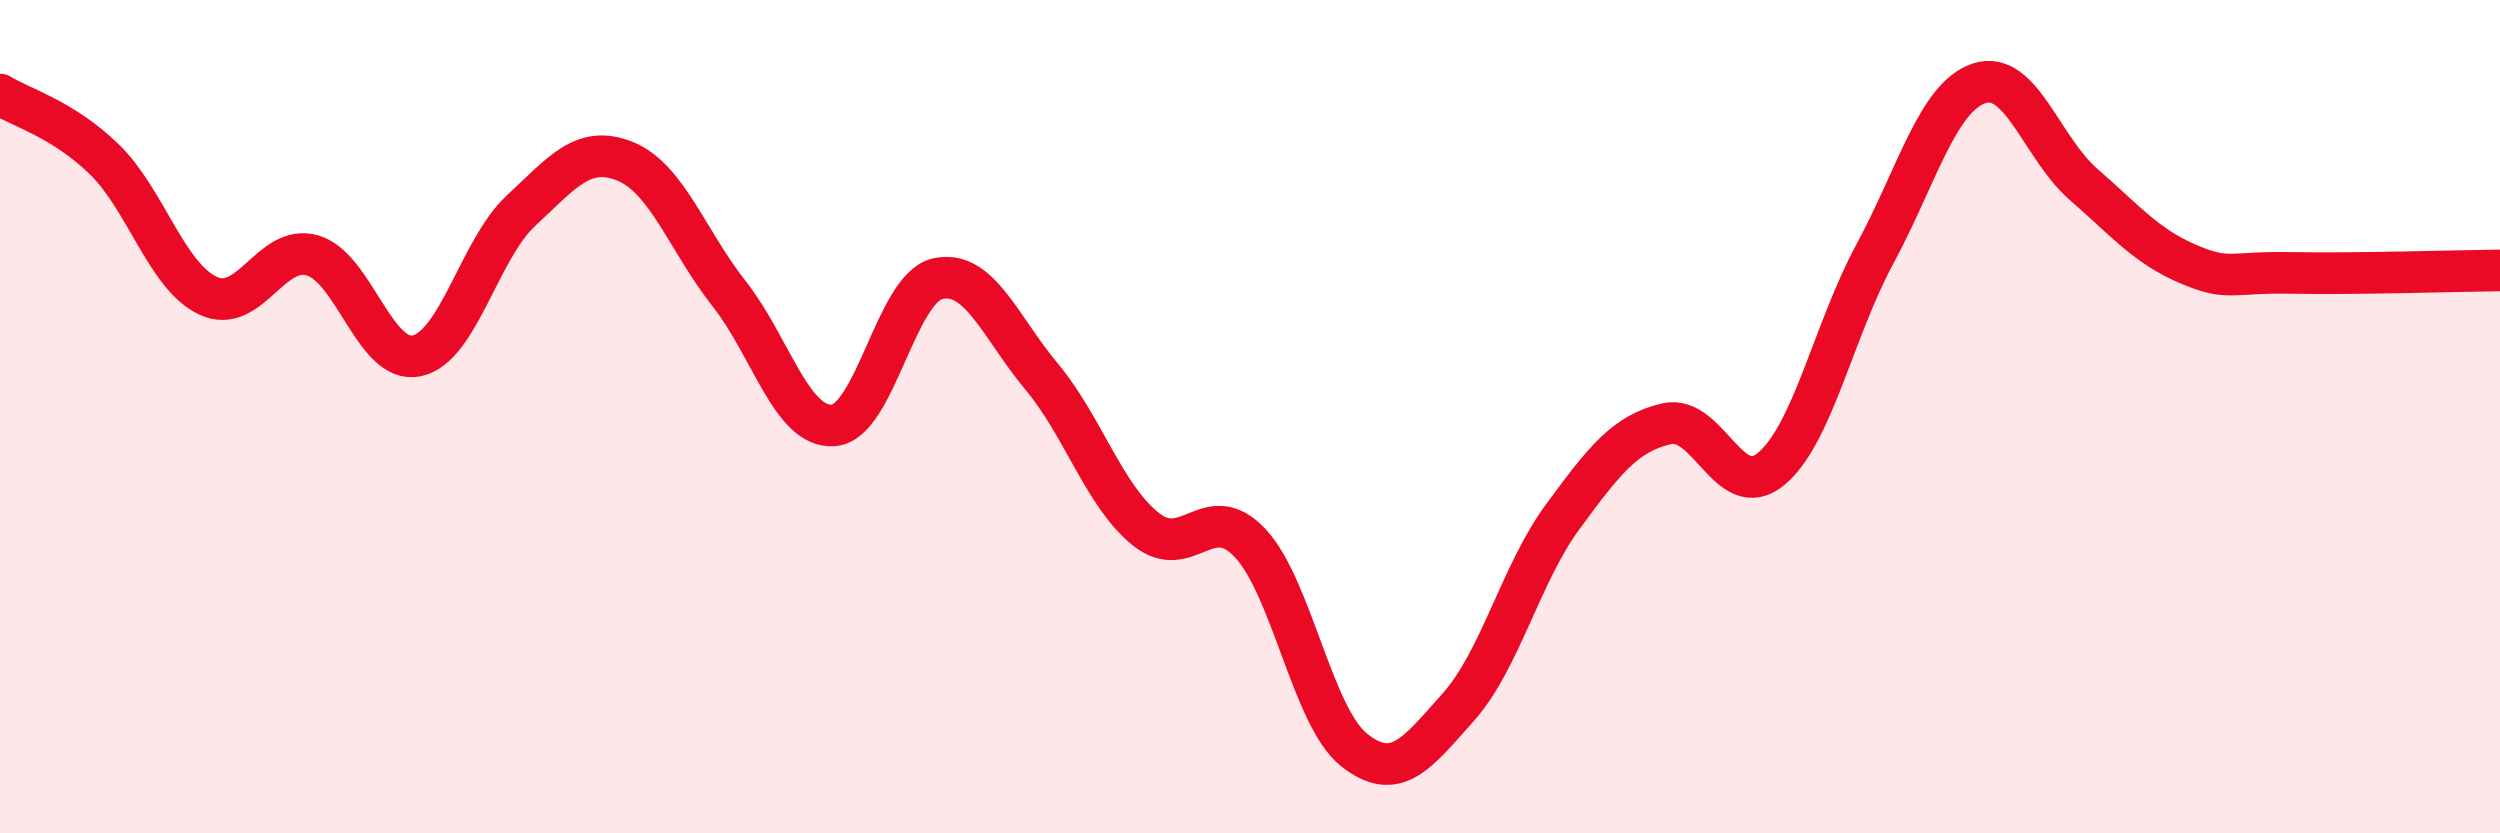
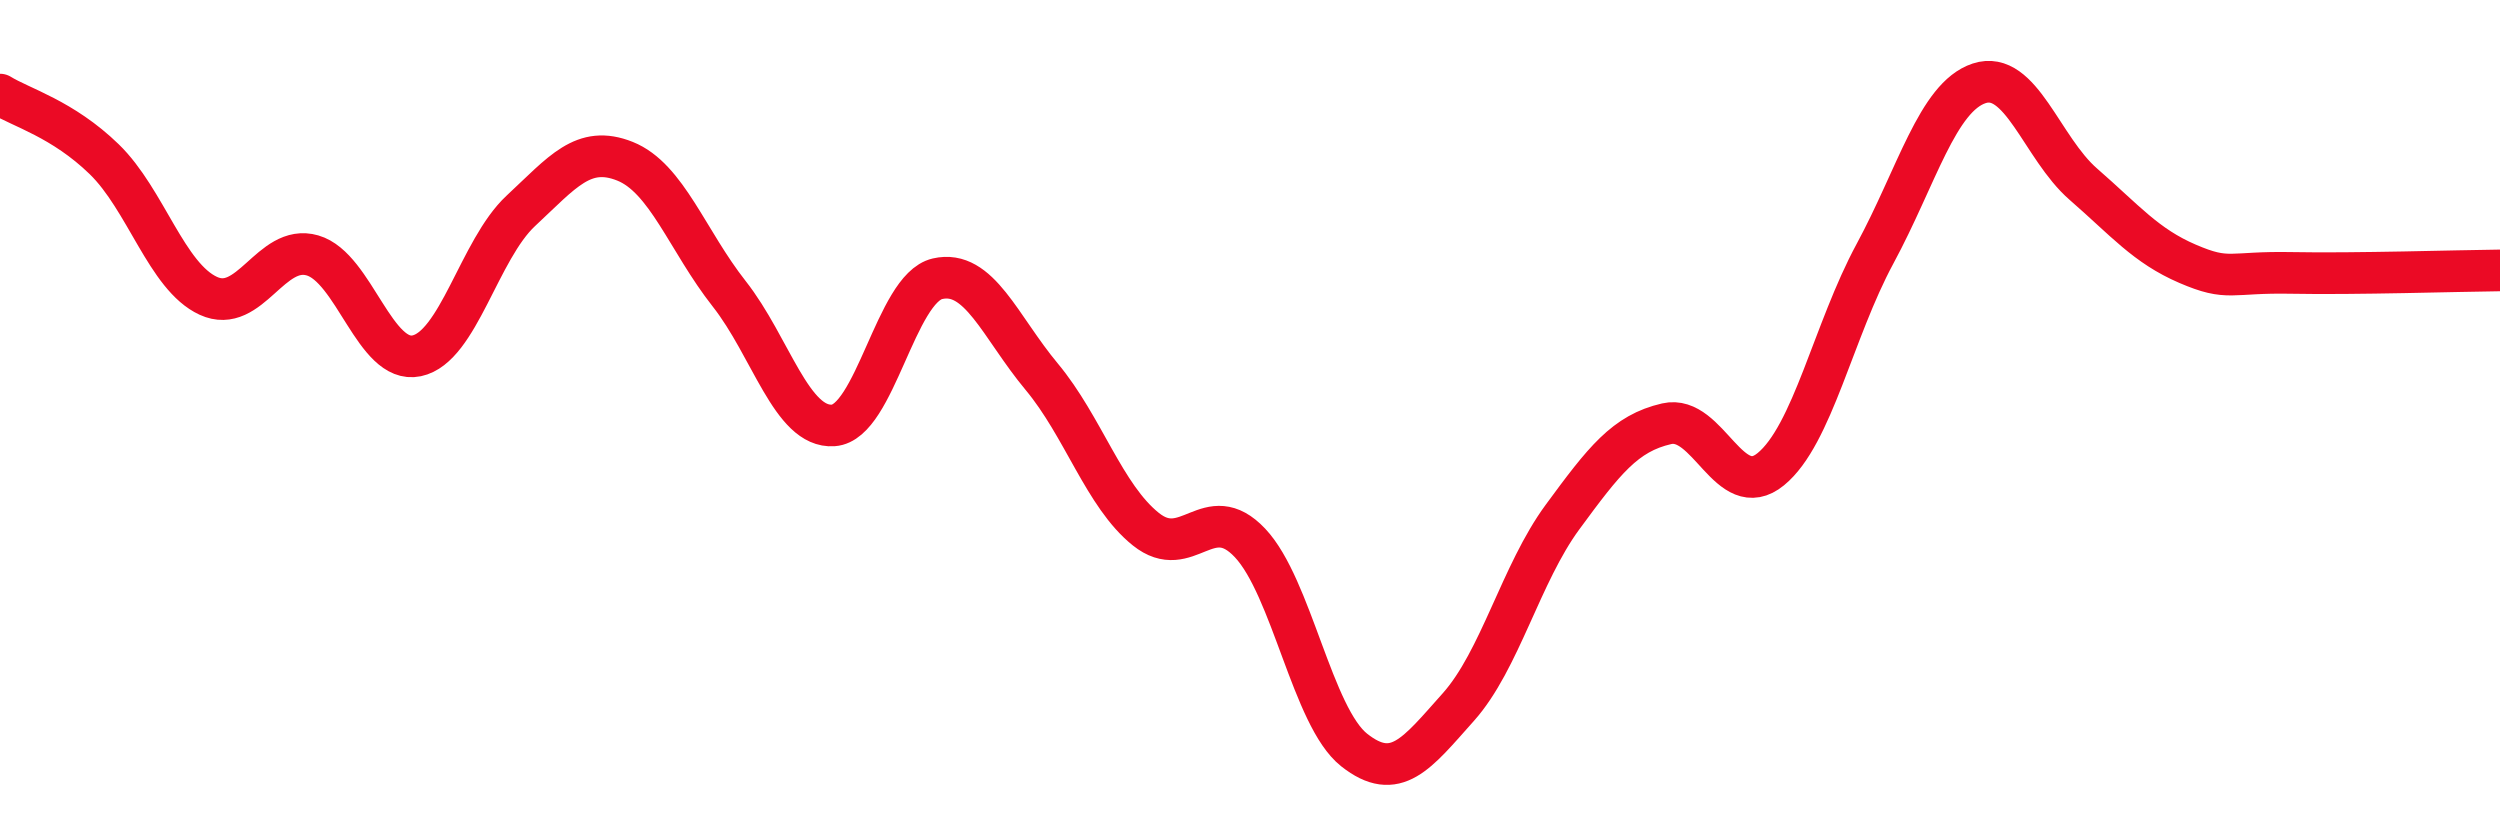
<svg xmlns="http://www.w3.org/2000/svg" width="60" height="20" viewBox="0 0 60 20">
-   <path d="M 0,2.27 C 0.5,2.58 1.5,2.85 2.5,3.82 C 3.5,4.79 4,6.64 5,7.1 C 6,7.56 6.5,5.84 7.5,6.13 C 8.5,6.42 9,8.75 10,8.54 C 11,8.33 11.5,5.99 12.5,5.06 C 13.5,4.13 14,3.47 15,3.87 C 16,4.27 16.5,5.78 17.5,7.05 C 18.5,8.32 19,10.28 20,10.21 C 21,10.14 21.5,6.92 22.5,6.69 C 23.5,6.46 24,7.84 25,9.04 C 26,10.24 26.5,11.9 27.5,12.7 C 28.5,13.5 29,11.97 30,13.03 C 31,14.09 31.5,17.21 32.5,18 C 33.5,18.79 34,18.09 35,16.97 C 36,15.85 36.5,13.77 37.5,12.41 C 38.5,11.05 39,10.4 40,10.17 C 41,9.94 41.5,12.08 42.5,11.26 C 43.5,10.44 44,7.94 45,6.09 C 46,4.24 46.5,2.33 47.5,2 C 48.5,1.67 49,3.55 50,4.42 C 51,5.29 51.5,5.9 52.5,6.33 C 53.5,6.76 53.5,6.52 55,6.55 C 56.5,6.58 59,6.5 60,6.49L60 20L0 20Z" fill="#EB0A25" opacity="0.1" stroke-linecap="round" stroke-linejoin="round" />
  <path d="M 0,2.27 C 0.5,2.58 1.5,2.85 2.5,3.82 C 3.5,4.79 4,6.64 5,7.1 C 6,7.56 6.5,5.84 7.5,6.13 C 8.5,6.42 9,8.75 10,8.54 C 11,8.33 11.5,5.99 12.5,5.06 C 13.5,4.13 14,3.47 15,3.87 C 16,4.27 16.5,5.78 17.5,7.05 C 18.5,8.32 19,10.28 20,10.21 C 21,10.14 21.5,6.92 22.5,6.69 C 23.5,6.46 24,7.84 25,9.04 C 26,10.24 26.5,11.9 27.5,12.7 C 28.5,13.5 29,11.97 30,13.03 C 31,14.09 31.5,17.21 32.5,18 C 33.5,18.79 34,18.09 35,16.97 C 36,15.85 36.5,13.77 37.5,12.41 C 38.5,11.05 39,10.4 40,10.17 C 41,9.94 41.5,12.08 42.5,11.26 C 43.5,10.44 44,7.94 45,6.09 C 46,4.24 46.5,2.33 47.5,2 C 48.5,1.67 49,3.55 50,4.42 C 51,5.29 51.5,5.9 52.5,6.33 C 53.5,6.76 53.5,6.52 55,6.55 C 56.5,6.58 59,6.5 60,6.49" stroke="#EB0A25" stroke-width="1" fill="none" stroke-linecap="round" stroke-linejoin="round" />
</svg>